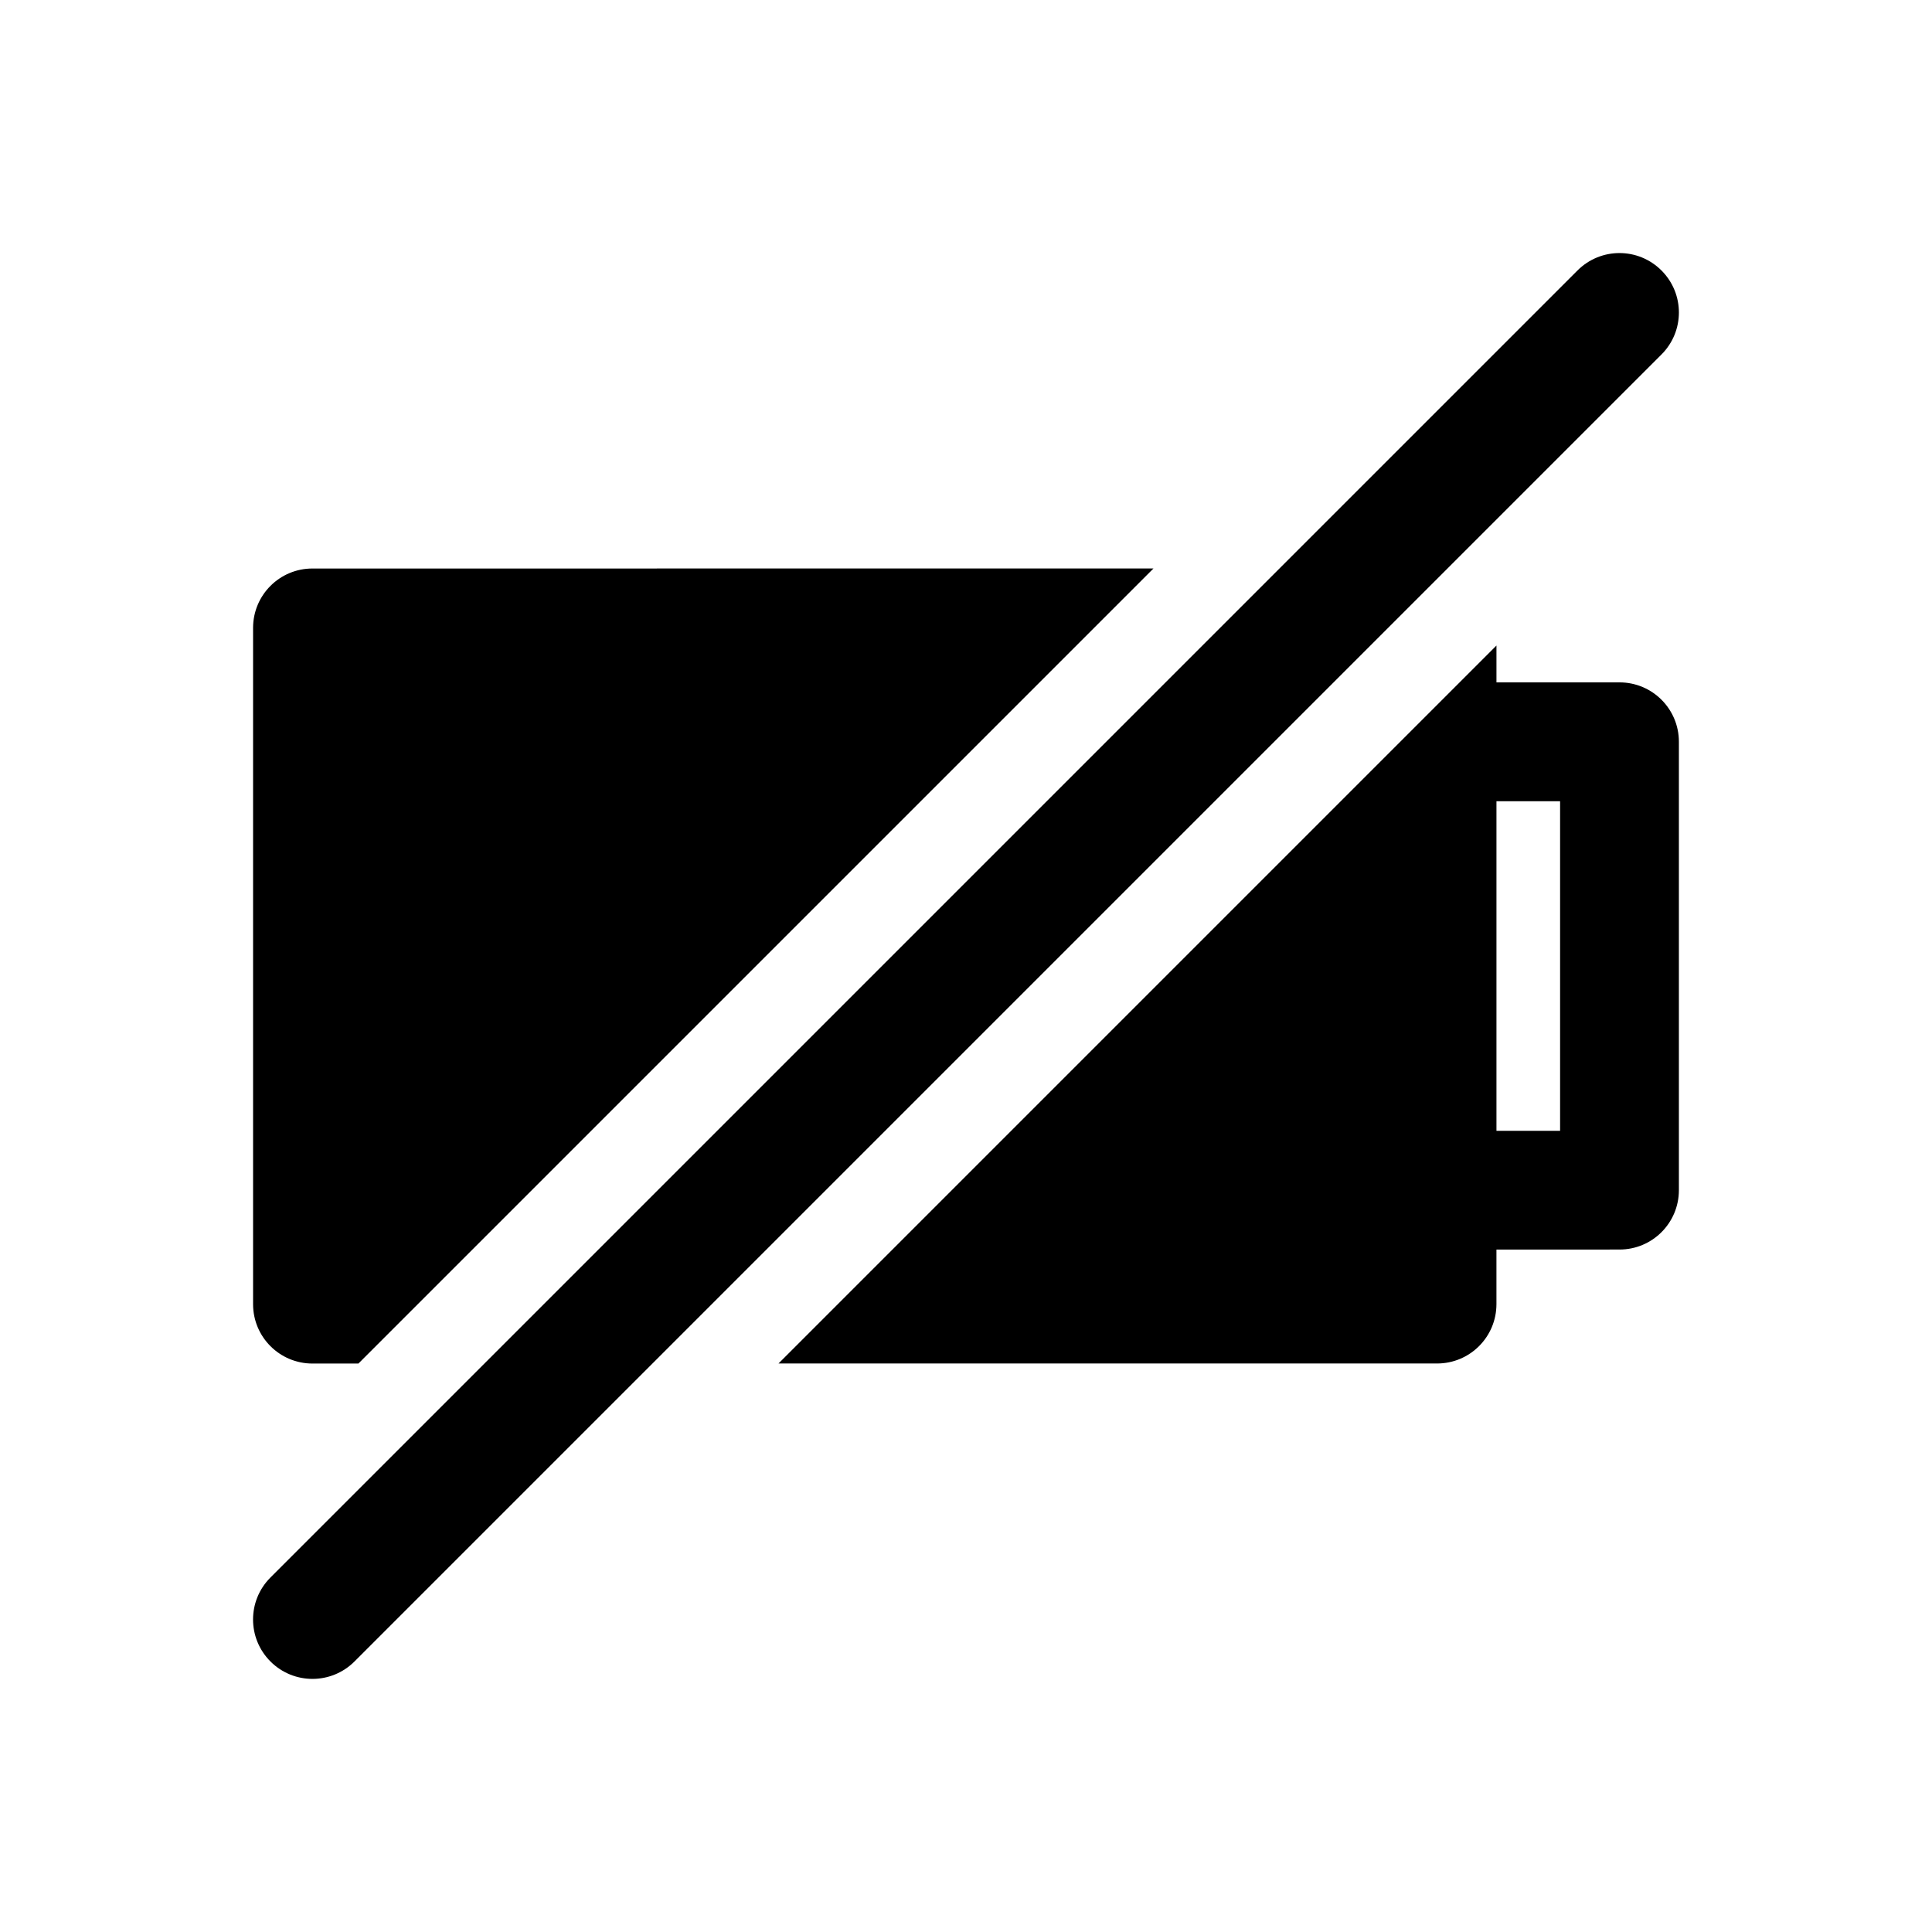
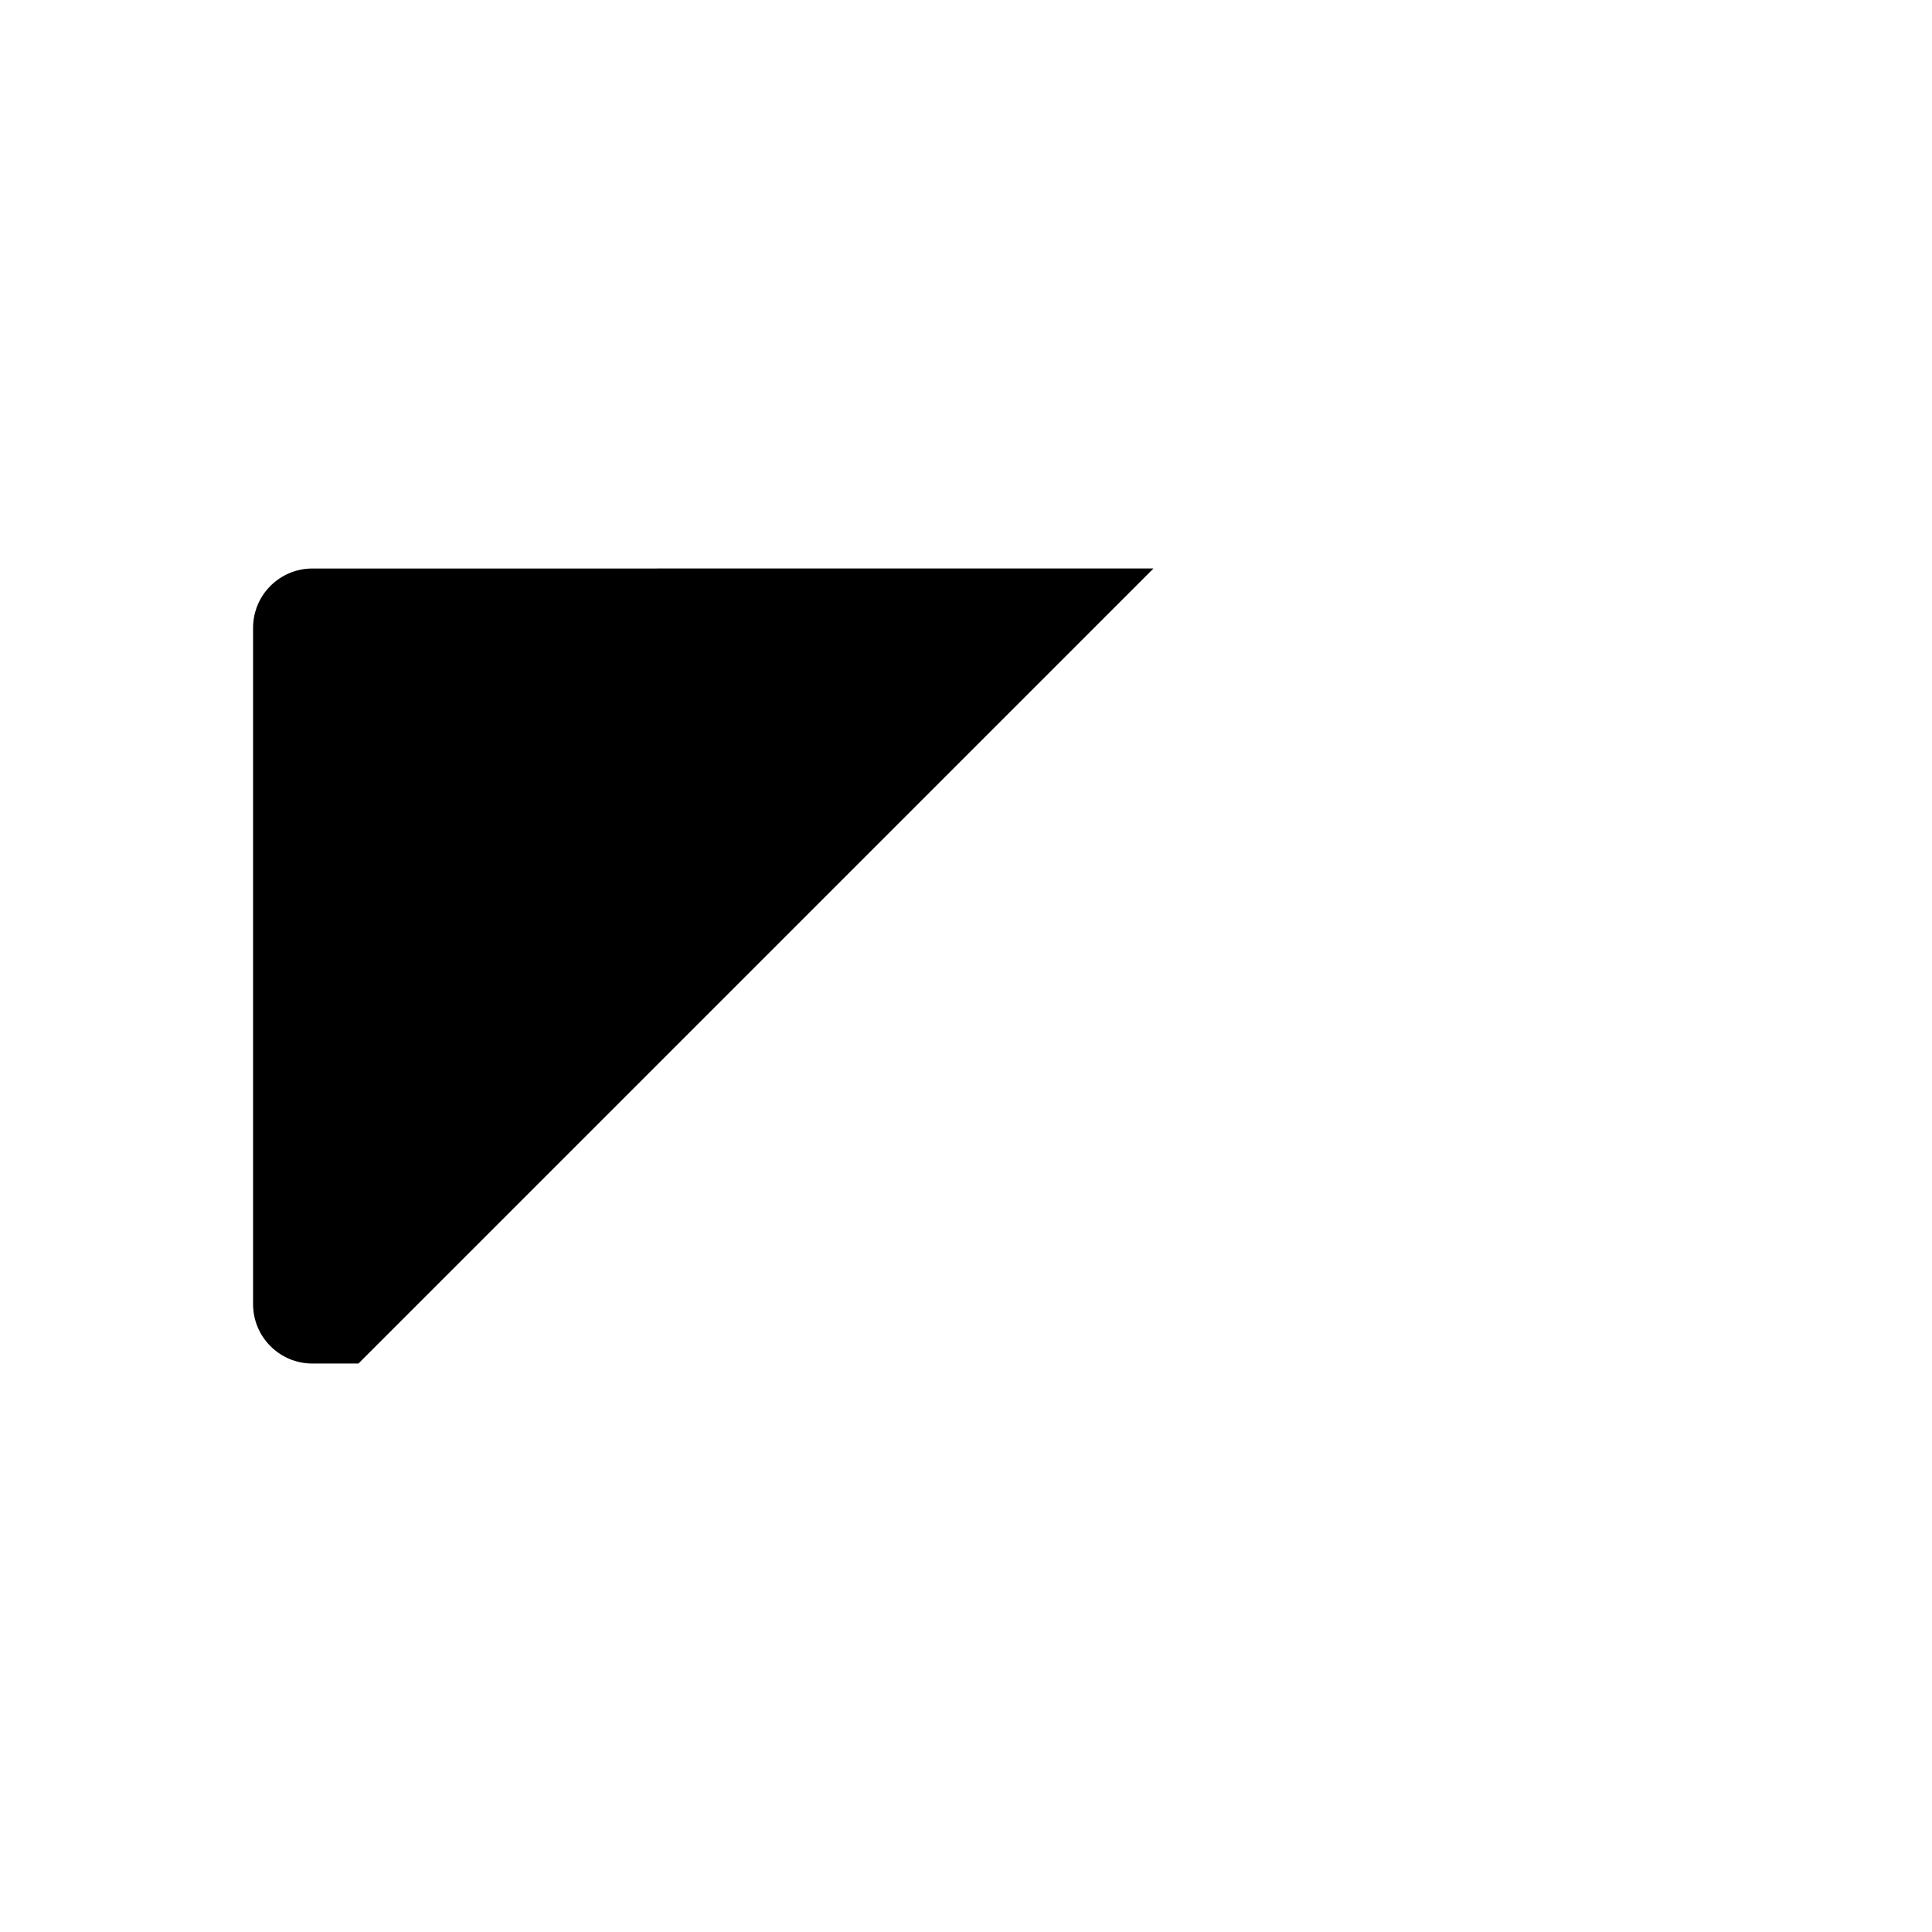
<svg xmlns="http://www.w3.org/2000/svg" fill="#000000" width="800px" height="800px" version="1.1" viewBox="144 144 512 512">
  <g>
    <path d="m226.81 294.66c-8.707 0-15.742 7.039-15.742 15.742v179.21c0 8.707 7.039 15.742 15.742 15.742h12.172l210.7-210.7z" />
-     <path d="m350.31 505.34h174.52c8.707 0 15.742-7.039 15.742-15.742v-14.453l32.609-0.004c8.707 0 15.742-7.039 15.742-15.742v-118.82c0-8.707-7.039-15.742-15.742-15.742h-32.605v-9.762zm207.13-149v87.332h-16.863v-87.332z" />
-     <path d="m584.31 215.68c-6.156-6.156-16.105-6.156-22.262 0l-346.37 346.37c-6.156 6.156-6.156 16.105 0 22.262 3.07 3.07 7.102 4.613 11.129 4.613 4.031 0 8.062-1.543 11.133-4.613l346.37-346.37c6.156-6.156 6.156-16.105 0-22.262z" />
  </g>
</svg>